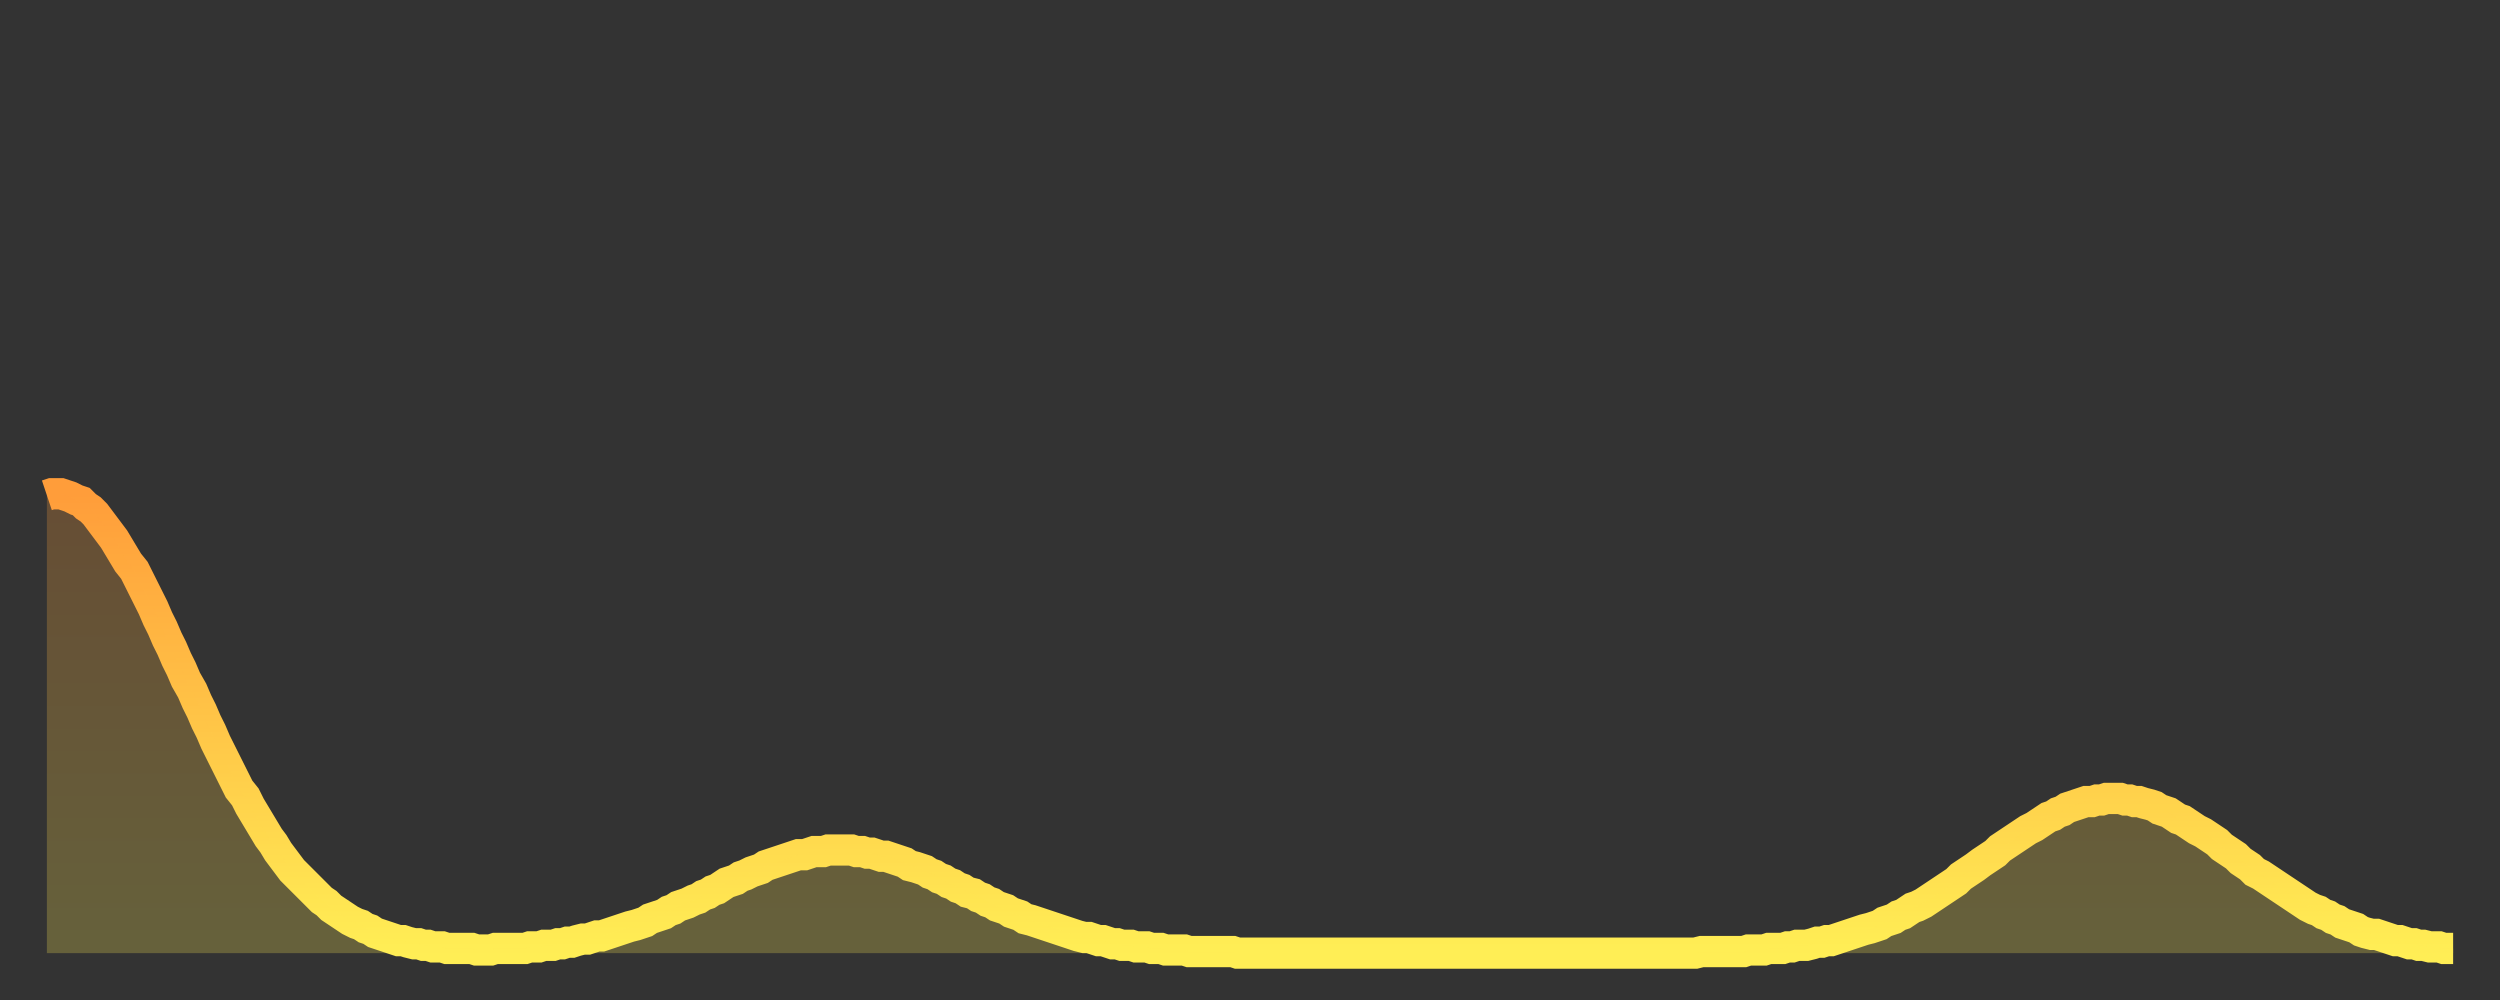
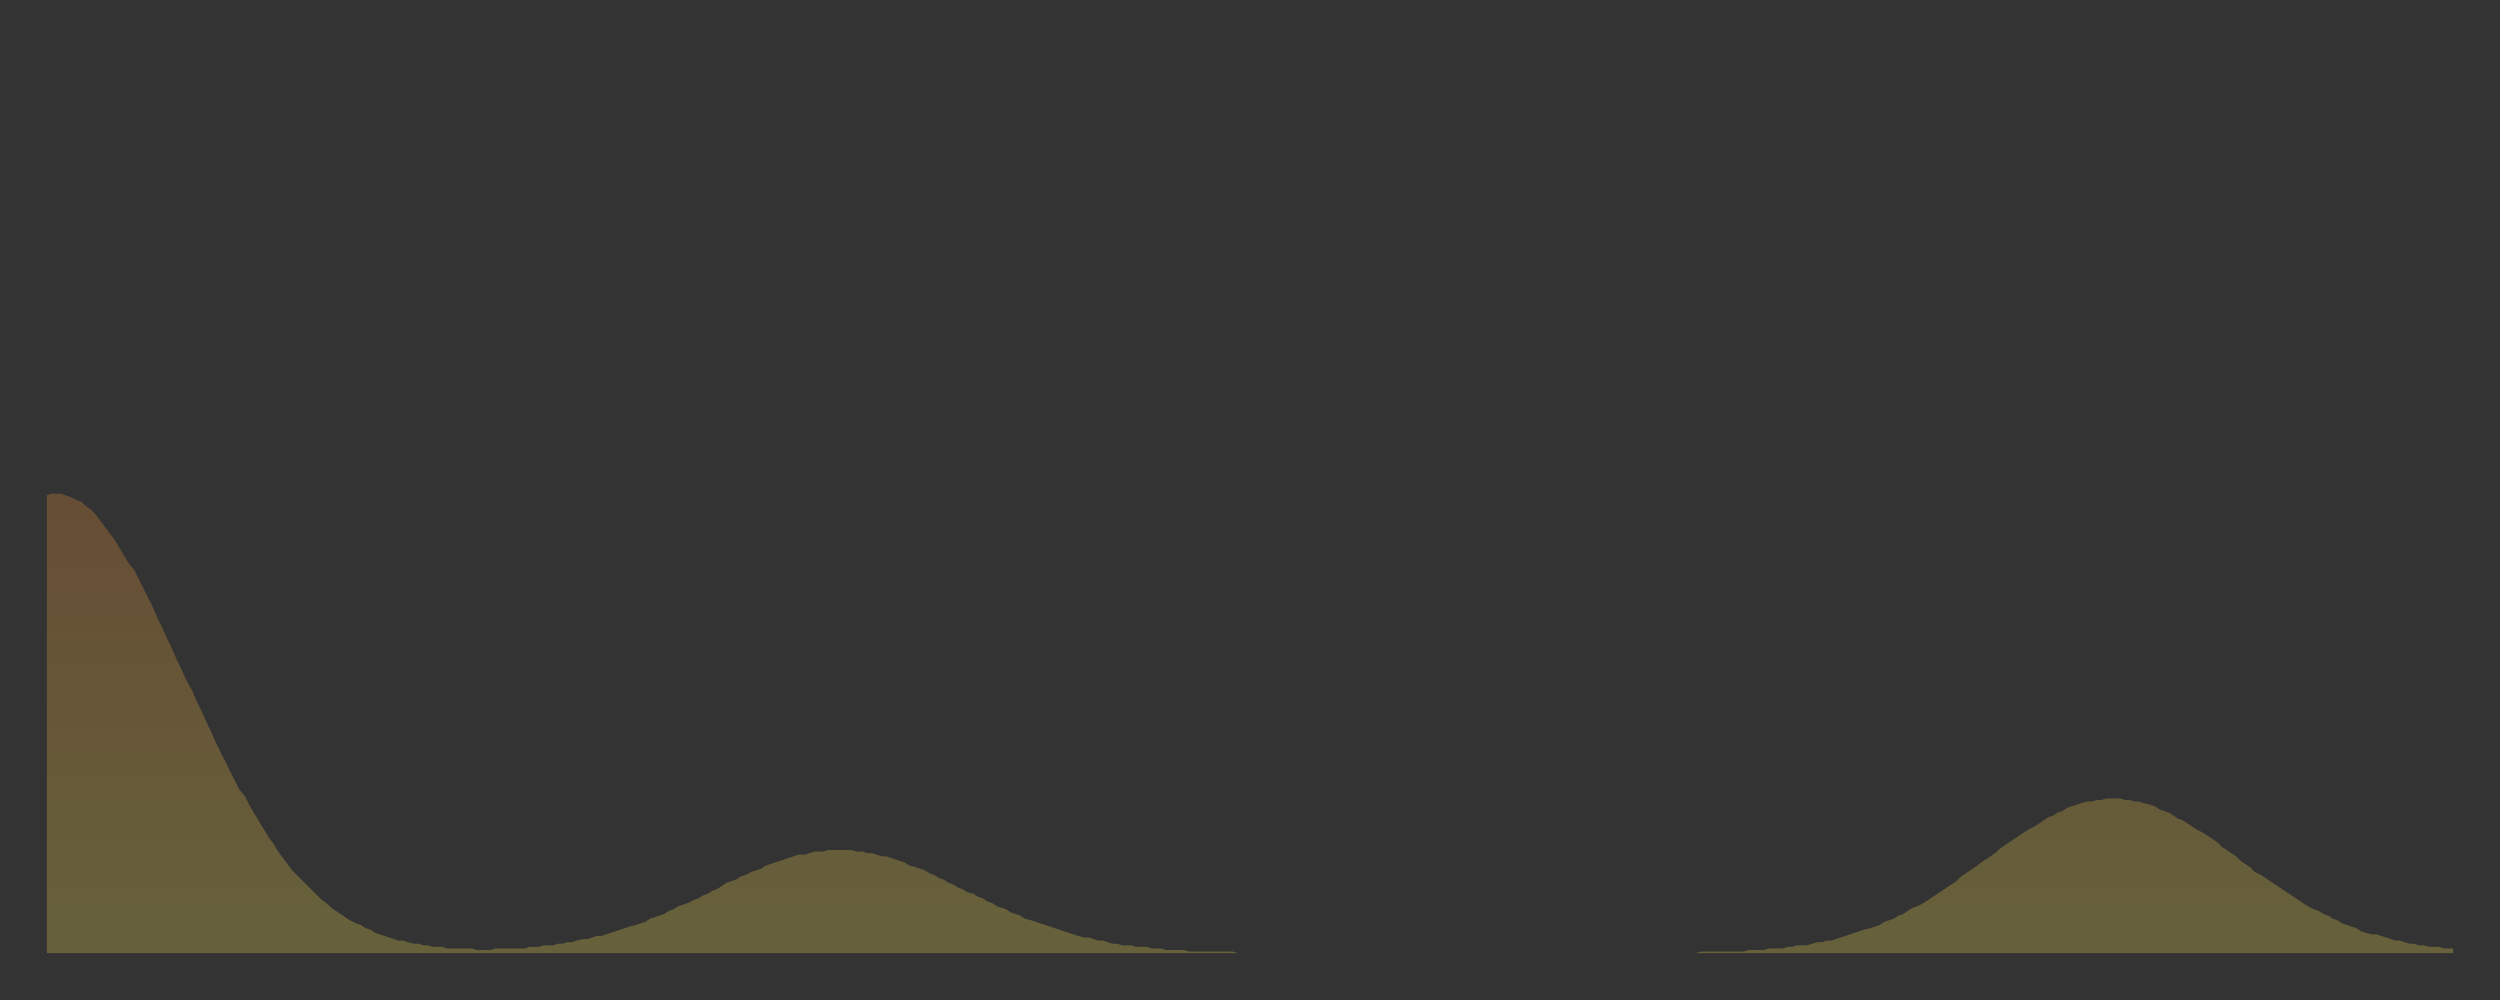
<svg xmlns="http://www.w3.org/2000/svg" baseProfile="full" height="64" version="1.1" width="160">
  <rect width="100%" height="100%" fill="#333333" stroke="none" />
  <defs>
    <linearGradient id="id790828" x1="0" x2="0" y1="0" y2="1">
      <stop offset="0%" stop-color="#ff9d3a" />
      <stop offset="50%" stop-color="#ffc547" />
      <stop offset="100%" stop-color="#ffee55" />
    </linearGradient>
  </defs>
  <g transform="translate(3,3)">
    <g>
-       <path d="M 0.0 28.7 0.3 28.6 0.6 28.6 0.9 28.6 1.2 28.7 1.5 28.8 1.9 29.0 2.2 29.1 2.5 29.4 2.8 29.6 3.1 29.9 3.4 30.3 3.7 30.7 4.0 31.1 4.3 31.5 4.6 32.0 4.9 32.5 5.2 33.0 5.6 33.5 5.9 34.1 6.2 34.7 6.5 35.3 6.8 35.9 7.1 36.6 7.4 37.2 7.7 37.9 8.0 38.5 8.3 39.2 8.6 39.8 8.9 40.5 9.3 41.2 9.6 41.9 9.9 42.5 10.2 43.2 10.5 43.8 10.8 44.5 11.1 45.1 11.4 45.7 11.7 46.3 12.0 46.9 12.3 47.5 12.7 48.0 13.0 48.6 13.3 49.1 13.6 49.6 13.9 50.1 14.2 50.6 14.5 51.0 14.8 51.5 15.1 51.9 15.4 52.3 15.7 52.7 16.0 53.0 16.4 53.4 16.7 53.7 17.0 54.0 17.3 54.3 17.6 54.6 17.9 54.8 18.2 55.1 18.5 55.3 18.8 55.5 19.1 55.7 19.4 55.9 19.8 56.1 20.1 56.2 20.4 56.4 20.7 56.5 21.0 56.7 21.3 56.8 21.6 56.9 21.9 57.0 22.2 57.1 22.5 57.2 22.8 57.2 23.1 57.3 23.5 57.4 23.8 57.4 24.1 57.5 24.4 57.5 24.7 57.6 25.0 57.6 25.3 57.6 25.6 57.7 25.9 57.7 26.2 57.7 26.5 57.7 26.8 57.7 27.2 57.7 27.5 57.8 27.8 57.8 28.1 57.8 28.4 57.8 28.7 57.7 29.0 57.7 29.3 57.7 29.6 57.7 29.9 57.7 30.2 57.7 30.6 57.7 30.9 57.6 31.2 57.6 31.5 57.6 31.8 57.5 32.1 57.5 32.4 57.5 32.7 57.4 33.0 57.4 33.3 57.3 33.6 57.3 33.9 57.2 34.3 57.1 34.6 57.1 34.9 57.0 35.2 56.9 35.5 56.9 35.8 56.8 36.1 56.7 36.4 56.6 36.7 56.5 37.0 56.4 37.3 56.3 37.7 56.2 38.0 56.1 38.3 56.0 38.6 55.8 38.9 55.7 39.2 55.6 39.5 55.5 39.8 55.3 40.1 55.2 40.4 55.0 40.7 54.9 41.0 54.8 41.4 54.6 41.7 54.5 42.0 54.3 42.3 54.2 42.6 54.0 42.9 53.9 43.2 53.7 43.5 53.5 43.8 53.4 44.1 53.3 44.4 53.1 44.7 53.0 45.1 52.8 45.4 52.7 45.7 52.6 46.0 52.4 46.3 52.3 46.6 52.2 46.9 52.1 47.2 52.0 47.5 51.9 47.8 51.8 48.1 51.7 48.5 51.7 48.8 51.6 49.1 51.5 49.4 51.5 49.7 51.5 50.0 51.4 50.3 51.4 50.6 51.4 50.9 51.4 51.2 51.4 51.5 51.4 51.8 51.5 52.2 51.5 52.5 51.6 52.8 51.6 53.1 51.7 53.4 51.8 53.7 51.8 54.0 51.9 54.3 52.0 54.6 52.1 54.9 52.2 55.2 52.4 55.6 52.5 55.9 52.6 56.2 52.7 56.5 52.9 56.8 53.0 57.1 53.2 57.4 53.3 57.7 53.5 58.0 53.6 58.3 53.8 58.6 53.9 58.9 54.1 59.3 54.2 59.6 54.4 59.9 54.5 60.2 54.7 60.5 54.8 60.8 55.0 61.1 55.1 61.4 55.2 61.7 55.4 62.0 55.5 62.3 55.6 62.6 55.8 63.0 55.9 63.3 56.0 63.6 56.1 63.9 56.2 64.2 56.3 64.5 56.4 64.8 56.5 65.1 56.6 65.4 56.7 65.7 56.8 66.0 56.9 66.4 57.0 66.7 57.0 67.0 57.1 67.3 57.2 67.6 57.2 67.9 57.3 68.2 57.4 68.5 57.4 68.8 57.5 69.1 57.5 69.4 57.5 69.7 57.6 70.1 57.6 70.4 57.6 70.7 57.7 71.0 57.7 71.3 57.7 71.6 57.8 71.9 57.8 72.2 57.8 72.5 57.8 72.8 57.8 73.1 57.9 73.5 57.9 73.8 57.9 74.1 57.9 74.4 57.9 74.7 57.9 75.0 57.9 75.3 57.9 75.6 57.9 75.9 57.9 76.2 58.0 76.5 58.0 76.8 58.0 77.2 58.0 77.5 58.0 77.8 58.0 78.1 58.0 78.4 58.0 78.7 58.0 79.0 58.0 79.3 58.0 79.6 58.0 79.9 58.0 80.2 58.0 80.5 58.0 80.9 58.0 81.2 58.0 81.5 58.0 81.8 58.0 82.1 58.0 82.4 58.0 82.7 58.0 83.0 58.0 83.3 58.0 83.6 58.0 83.9 58.0 84.3 58.0 84.6 58.0 84.9 58.0 85.2 58.0 85.5 58.0 85.8 58.0 86.1 58.0 86.4 58.0 86.7 58.0 87.0 58.0 87.3 58.0 87.6 58.0 88.0 58.0 88.3 58.0 88.6 58.0 88.9 58.0 89.2 58.0 89.5 58.0 89.8 58.0 90.1 58.0 90.4 58.0 90.7 58.0 91.0 58.0 91.4 58.0 91.7 58.0 92.0 58.0 92.3 58.0 92.6 58.0 92.9 58.0 93.2 58.0 93.5 58.0 93.8 58.0 94.1 58.0 94.4 58.0 94.7 58.0 95.1 58.0 95.4 58.0 95.7 58.0 96.0 58.0 96.3 58.0 96.6 58.0 96.9 58.0 97.2 58.0 97.5 58.0 97.8 58.0 98.1 58.0 98.4 58.0 98.8 58.0 99.1 58.0 99.4 58.0 99.7 58.0 100.0 58.0 100.3 58.0 100.6 58.0 100.9 58.0 101.2 58.0 101.5 58.0 101.8 58.0 102.2 58.0 102.5 58.0 102.8 58.0 103.1 58.0 103.4 58.0 103.7 58.0 104.0 58.0 104.3 58.0 104.6 58.0 104.9 58.0 105.2 58.0 105.5 58.0 105.9 57.9 106.2 57.9 106.5 57.9 106.8 57.9 107.1 57.9 107.4 57.9 107.7 57.9 108.0 57.9 108.3 57.9 108.6 57.9 108.9 57.8 109.3 57.8 109.6 57.8 109.9 57.8 110.2 57.7 110.5 57.7 110.8 57.7 111.1 57.7 111.4 57.6 111.7 57.6 112.0 57.5 112.3 57.5 112.6 57.5 113.0 57.4 113.3 57.3 113.6 57.3 113.9 57.2 114.2 57.2 114.5 57.1 114.8 57.0 115.1 56.9 115.4 56.8 115.7 56.7 116.0 56.6 116.3 56.5 116.7 56.4 117.0 56.3 117.3 56.2 117.6 56.0 117.9 55.9 118.2 55.8 118.5 55.6 118.8 55.5 119.1 55.3 119.4 55.1 119.7 55.0 120.1 54.8 120.4 54.6 120.7 54.4 121.0 54.2 121.3 54.0 121.6 53.8 121.9 53.6 122.2 53.4 122.5 53.1 122.8 52.9 123.1 52.7 123.4 52.5 123.8 52.2 124.1 52.0 124.4 51.8 124.7 51.6 125.0 51.3 125.3 51.1 125.6 50.9 125.9 50.7 126.2 50.5 126.5 50.3 126.8 50.1 127.2 49.9 127.5 49.7 127.8 49.5 128.1 49.3 128.4 49.2 128.7 49.0 129.0 48.9 129.3 48.7 129.6 48.6 129.9 48.5 130.2 48.4 130.5 48.3 130.9 48.3 131.2 48.2 131.5 48.2 131.8 48.1 132.1 48.1 132.4 48.1 132.7 48.1 133.0 48.2 133.3 48.2 133.6 48.3 133.9 48.3 134.2 48.4 134.6 48.5 134.9 48.6 135.2 48.8 135.5 48.9 135.8 49.0 136.1 49.2 136.4 49.4 136.7 49.5 137.0 49.7 137.3 49.9 137.6 50.1 138.0 50.3 138.3 50.5 138.6 50.7 138.9 50.9 139.2 51.2 139.5 51.4 139.8 51.6 140.1 51.8 140.4 52.1 140.7 52.3 141.0 52.5 141.3 52.8 141.7 53.0 142.0 53.2 142.3 53.4 142.6 53.6 142.9 53.8 143.2 54.0 143.5 54.2 143.8 54.4 144.1 54.6 144.4 54.8 144.7 55.0 145.1 55.2 145.4 55.3 145.7 55.5 146.0 55.6 146.3 55.8 146.6 55.9 146.9 56.1 147.2 56.2 147.5 56.3 147.8 56.4 148.1 56.6 148.4 56.7 148.8 56.8 149.1 56.8 149.4 56.9 149.7 57.0 150.0 57.1 150.3 57.2 150.6 57.2 150.9 57.3 151.2 57.4 151.5 57.4 151.8 57.5 152.1 57.5 152.5 57.6 152.8 57.6 153.1 57.6 153.4 57.7 153.7 57.7 154.0 57.7" fill="none" id="graph-curve" opacity="1" stroke="url(#id790828)" stroke-width="2" />
      <path d="M 0 58 L 0.0 28.7 0.3 28.6 0.6 28.6 0.9 28.6 1.2 28.7 1.5 28.8 1.9 29.0 2.2 29.1 2.5 29.4 2.8 29.6 3.1 29.9 3.4 30.3 3.7 30.7 4.0 31.1 4.3 31.5 4.6 32.0 4.9 32.5 5.2 33.0 5.6 33.5 5.9 34.1 6.2 34.7 6.5 35.3 6.8 35.9 7.1 36.6 7.4 37.2 7.7 37.9 8.0 38.5 8.3 39.2 8.6 39.8 8.9 40.5 9.3 41.2 9.6 41.9 9.9 42.5 10.2 43.2 10.5 43.8 10.8 44.5 11.1 45.1 11.4 45.7 11.7 46.3 12.0 46.9 12.3 47.5 12.7 48.0 13.0 48.6 13.3 49.1 13.6 49.6 13.9 50.1 14.2 50.6 14.5 51.0 14.8 51.5 15.1 51.9 15.4 52.3 15.7 52.7 16.0 53.0 16.4 53.4 16.7 53.7 17.0 54.0 17.3 54.3 17.6 54.6 17.9 54.8 18.2 55.1 18.5 55.3 18.8 55.5 19.1 55.7 19.4 55.9 19.8 56.1 20.1 56.2 20.4 56.4 20.7 56.5 21.0 56.7 21.3 56.8 21.6 56.9 21.9 57.0 22.2 57.1 22.5 57.2 22.8 57.2 23.1 57.3 23.5 57.4 23.8 57.4 24.1 57.5 24.4 57.5 24.7 57.6 25.0 57.6 25.3 57.6 25.6 57.7 25.9 57.7 26.2 57.7 26.5 57.7 26.8 57.7 27.2 57.7 27.5 57.8 27.8 57.8 28.1 57.8 28.4 57.8 28.7 57.7 29.0 57.7 29.3 57.7 29.6 57.7 29.9 57.7 30.2 57.7 30.6 57.7 30.9 57.6 31.2 57.6 31.5 57.6 31.8 57.5 32.1 57.5 32.4 57.5 32.7 57.4 33.0 57.4 33.3 57.3 33.6 57.3 33.9 57.2 34.3 57.1 34.6 57.1 34.9 57.0 35.2 56.9 35.5 56.9 35.8 56.8 36.1 56.7 36.4 56.6 36.7 56.5 37.0 56.4 37.3 56.3 37.7 56.2 38.0 56.1 38.3 56.0 38.6 55.8 38.9 55.7 39.2 55.6 39.5 55.5 39.8 55.3 40.1 55.2 40.4 55.0 40.7 54.9 41.0 54.8 41.4 54.6 41.7 54.5 42.0 54.3 42.3 54.2 42.6 54.0 42.9 53.9 43.2 53.7 43.5 53.5 43.8 53.4 44.1 53.3 44.4 53.1 44.7 53.0 45.1 52.8 45.4 52.7 45.7 52.6 46.0 52.4 46.3 52.3 46.6 52.2 46.9 52.1 47.2 52.0 47.5 51.9 47.8 51.8 48.1 51.7 48.5 51.7 48.8 51.6 49.1 51.5 49.4 51.5 49.7 51.5 50.0 51.4 50.3 51.4 50.6 51.4 50.9 51.4 51.2 51.4 51.5 51.4 51.8 51.5 52.2 51.5 52.5 51.6 52.8 51.6 53.1 51.7 53.4 51.8 53.7 51.8 54.0 51.9 54.3 52.0 54.6 52.1 54.9 52.2 55.2 52.4 55.6 52.5 55.9 52.6 56.2 52.7 56.5 52.9 56.8 53.0 57.1 53.2 57.4 53.3 57.7 53.5 58.0 53.6 58.3 53.8 58.6 53.9 58.9 54.1 59.3 54.2 59.6 54.4 59.9 54.5 60.2 54.7 60.5 54.8 60.8 55.0 61.1 55.1 61.4 55.2 61.7 55.4 62.0 55.5 62.3 55.6 62.6 55.8 63.0 55.9 63.3 56.0 63.6 56.1 63.9 56.2 64.2 56.3 64.5 56.4 64.8 56.5 65.1 56.6 65.4 56.7 65.7 56.8 66.0 56.9 66.4 57.0 66.7 57.0 67.0 57.1 67.3 57.2 67.6 57.2 67.9 57.3 68.2 57.4 68.5 57.4 68.8 57.5 69.1 57.5 69.4 57.5 69.7 57.6 70.1 57.6 70.4 57.6 70.7 57.7 71.0 57.7 71.3 57.7 71.6 57.8 71.9 57.8 72.2 57.8 72.5 57.8 72.8 57.8 73.1 57.9 73.5 57.9 73.8 57.9 74.1 57.9 74.4 57.9 74.7 57.9 75.0 57.9 75.3 57.9 75.6 57.9 75.9 57.9 76.2 58.0 76.5 58.0 76.8 58.0 77.2 58.0 77.5 58.0 77.8 58.0 78.1 58.0 78.4 58.0 78.7 58.0 79.0 58.0 79.3 58.0 79.6 58.0 79.9 58.0 80.2 58.0 80.5 58.0 80.9 58.0 81.2 58.0 81.5 58.0 81.8 58.0 82.1 58.0 82.4 58.0 82.7 58.0 83.0 58.0 83.3 58.0 83.6 58.0 83.9 58.0 84.3 58.0 84.6 58.0 84.9 58.0 85.2 58.0 85.5 58.0 85.8 58.0 86.1 58.0 86.4 58.0 86.7 58.0 87.0 58.0 87.3 58.0 87.6 58.0 88.0 58.0 88.3 58.0 88.6 58.0 88.9 58.0 89.2 58.0 89.5 58.0 89.8 58.0 90.1 58.0 90.4 58.0 90.7 58.0 91.0 58.0 91.4 58.0 91.7 58.0 92.0 58.0 92.3 58.0 92.6 58.0 92.9 58.0 93.2 58.0 93.5 58.0 93.8 58.0 94.1 58.0 94.4 58.0 94.7 58.0 95.1 58.0 95.4 58.0 95.7 58.0 96.0 58.0 96.3 58.0 96.6 58.0 96.9 58.0 97.2 58.0 97.5 58.0 97.8 58.0 98.1 58.0 98.4 58.0 98.8 58.0 99.1 58.0 99.4 58.0 99.7 58.0 100.0 58.0 100.3 58.0 100.6 58.0 100.9 58.0 101.2 58.0 101.5 58.0 101.8 58.0 102.2 58.0 102.5 58.0 102.8 58.0 103.1 58.0 103.4 58.0 103.7 58.0 104.0 58.0 104.3 58.0 104.6 58.0 104.9 58.0 105.2 58.0 105.5 58.0 105.9 57.9 106.2 57.9 106.5 57.9 106.8 57.9 107.1 57.9 107.4 57.9 107.7 57.9 108.0 57.9 108.3 57.9 108.6 57.9 108.9 57.8 109.3 57.8 109.6 57.8 109.9 57.8 110.2 57.7 110.5 57.7 110.8 57.7 111.1 57.7 111.4 57.6 111.7 57.6 112.0 57.5 112.3 57.5 112.6 57.5 113.0 57.4 113.3 57.3 113.6 57.3 113.9 57.2 114.2 57.2 114.5 57.1 114.8 57.0 115.1 56.9 115.4 56.8 115.7 56.7 116.0 56.6 116.3 56.5 116.7 56.4 117.0 56.3 117.3 56.2 117.6 56.0 117.9 55.9 118.2 55.8 118.5 55.6 118.8 55.5 119.1 55.3 119.4 55.1 119.7 55.0 120.1 54.8 120.4 54.6 120.7 54.4 121.0 54.2 121.3 54.0 121.6 53.8 121.9 53.6 122.2 53.4 122.5 53.1 122.8 52.9 123.1 52.7 123.4 52.5 123.8 52.2 124.1 52.0 124.4 51.8 124.7 51.6 125.0 51.3 125.3 51.1 125.6 50.9 125.9 50.7 126.2 50.5 126.5 50.3 126.8 50.1 127.2 49.9 127.5 49.7 127.8 49.5 128.1 49.3 128.4 49.2 128.7 49.0 129.0 48.9 129.3 48.7 129.6 48.6 129.9 48.5 130.2 48.4 130.5 48.3 130.9 48.3 131.2 48.2 131.5 48.2 131.8 48.1 132.1 48.1 132.4 48.1 132.7 48.1 133.0 48.2 133.3 48.2 133.6 48.3 133.9 48.3 134.2 48.4 134.6 48.5 134.9 48.6 135.2 48.8 135.5 48.9 135.8 49.0 136.1 49.2 136.4 49.4 136.7 49.5 137.0 49.7 137.3 49.9 137.6 50.1 138.0 50.3 138.3 50.5 138.6 50.7 138.9 50.9 139.2 51.2 139.5 51.4 139.8 51.6 140.1 51.8 140.4 52.1 140.7 52.3 141.0 52.5 141.3 52.8 141.7 53.0 142.0 53.2 142.3 53.4 142.6 53.6 142.9 53.8 143.2 54.0 143.5 54.2 143.8 54.4 144.1 54.6 144.4 54.8 144.7 55.0 145.1 55.2 145.4 55.3 145.7 55.5 146.0 55.6 146.3 55.8 146.6 55.9 146.9 56.1 147.2 56.2 147.5 56.3 147.8 56.4 148.1 56.6 148.4 56.7 148.8 56.8 149.1 56.8 149.4 56.9 149.7 57.0 150.0 57.1 150.3 57.2 150.6 57.2 150.9 57.3 151.2 57.4 151.5 57.4 151.8 57.5 152.1 57.5 152.5 57.6 152.8 57.6 153.1 57.6 153.4 57.7 153.7 57.7 154.0 57.7 154 58" fill="url(#id790828)" fill-opacity=".25" id="graph-shadow" />
    </g>
  </g>
</svg>